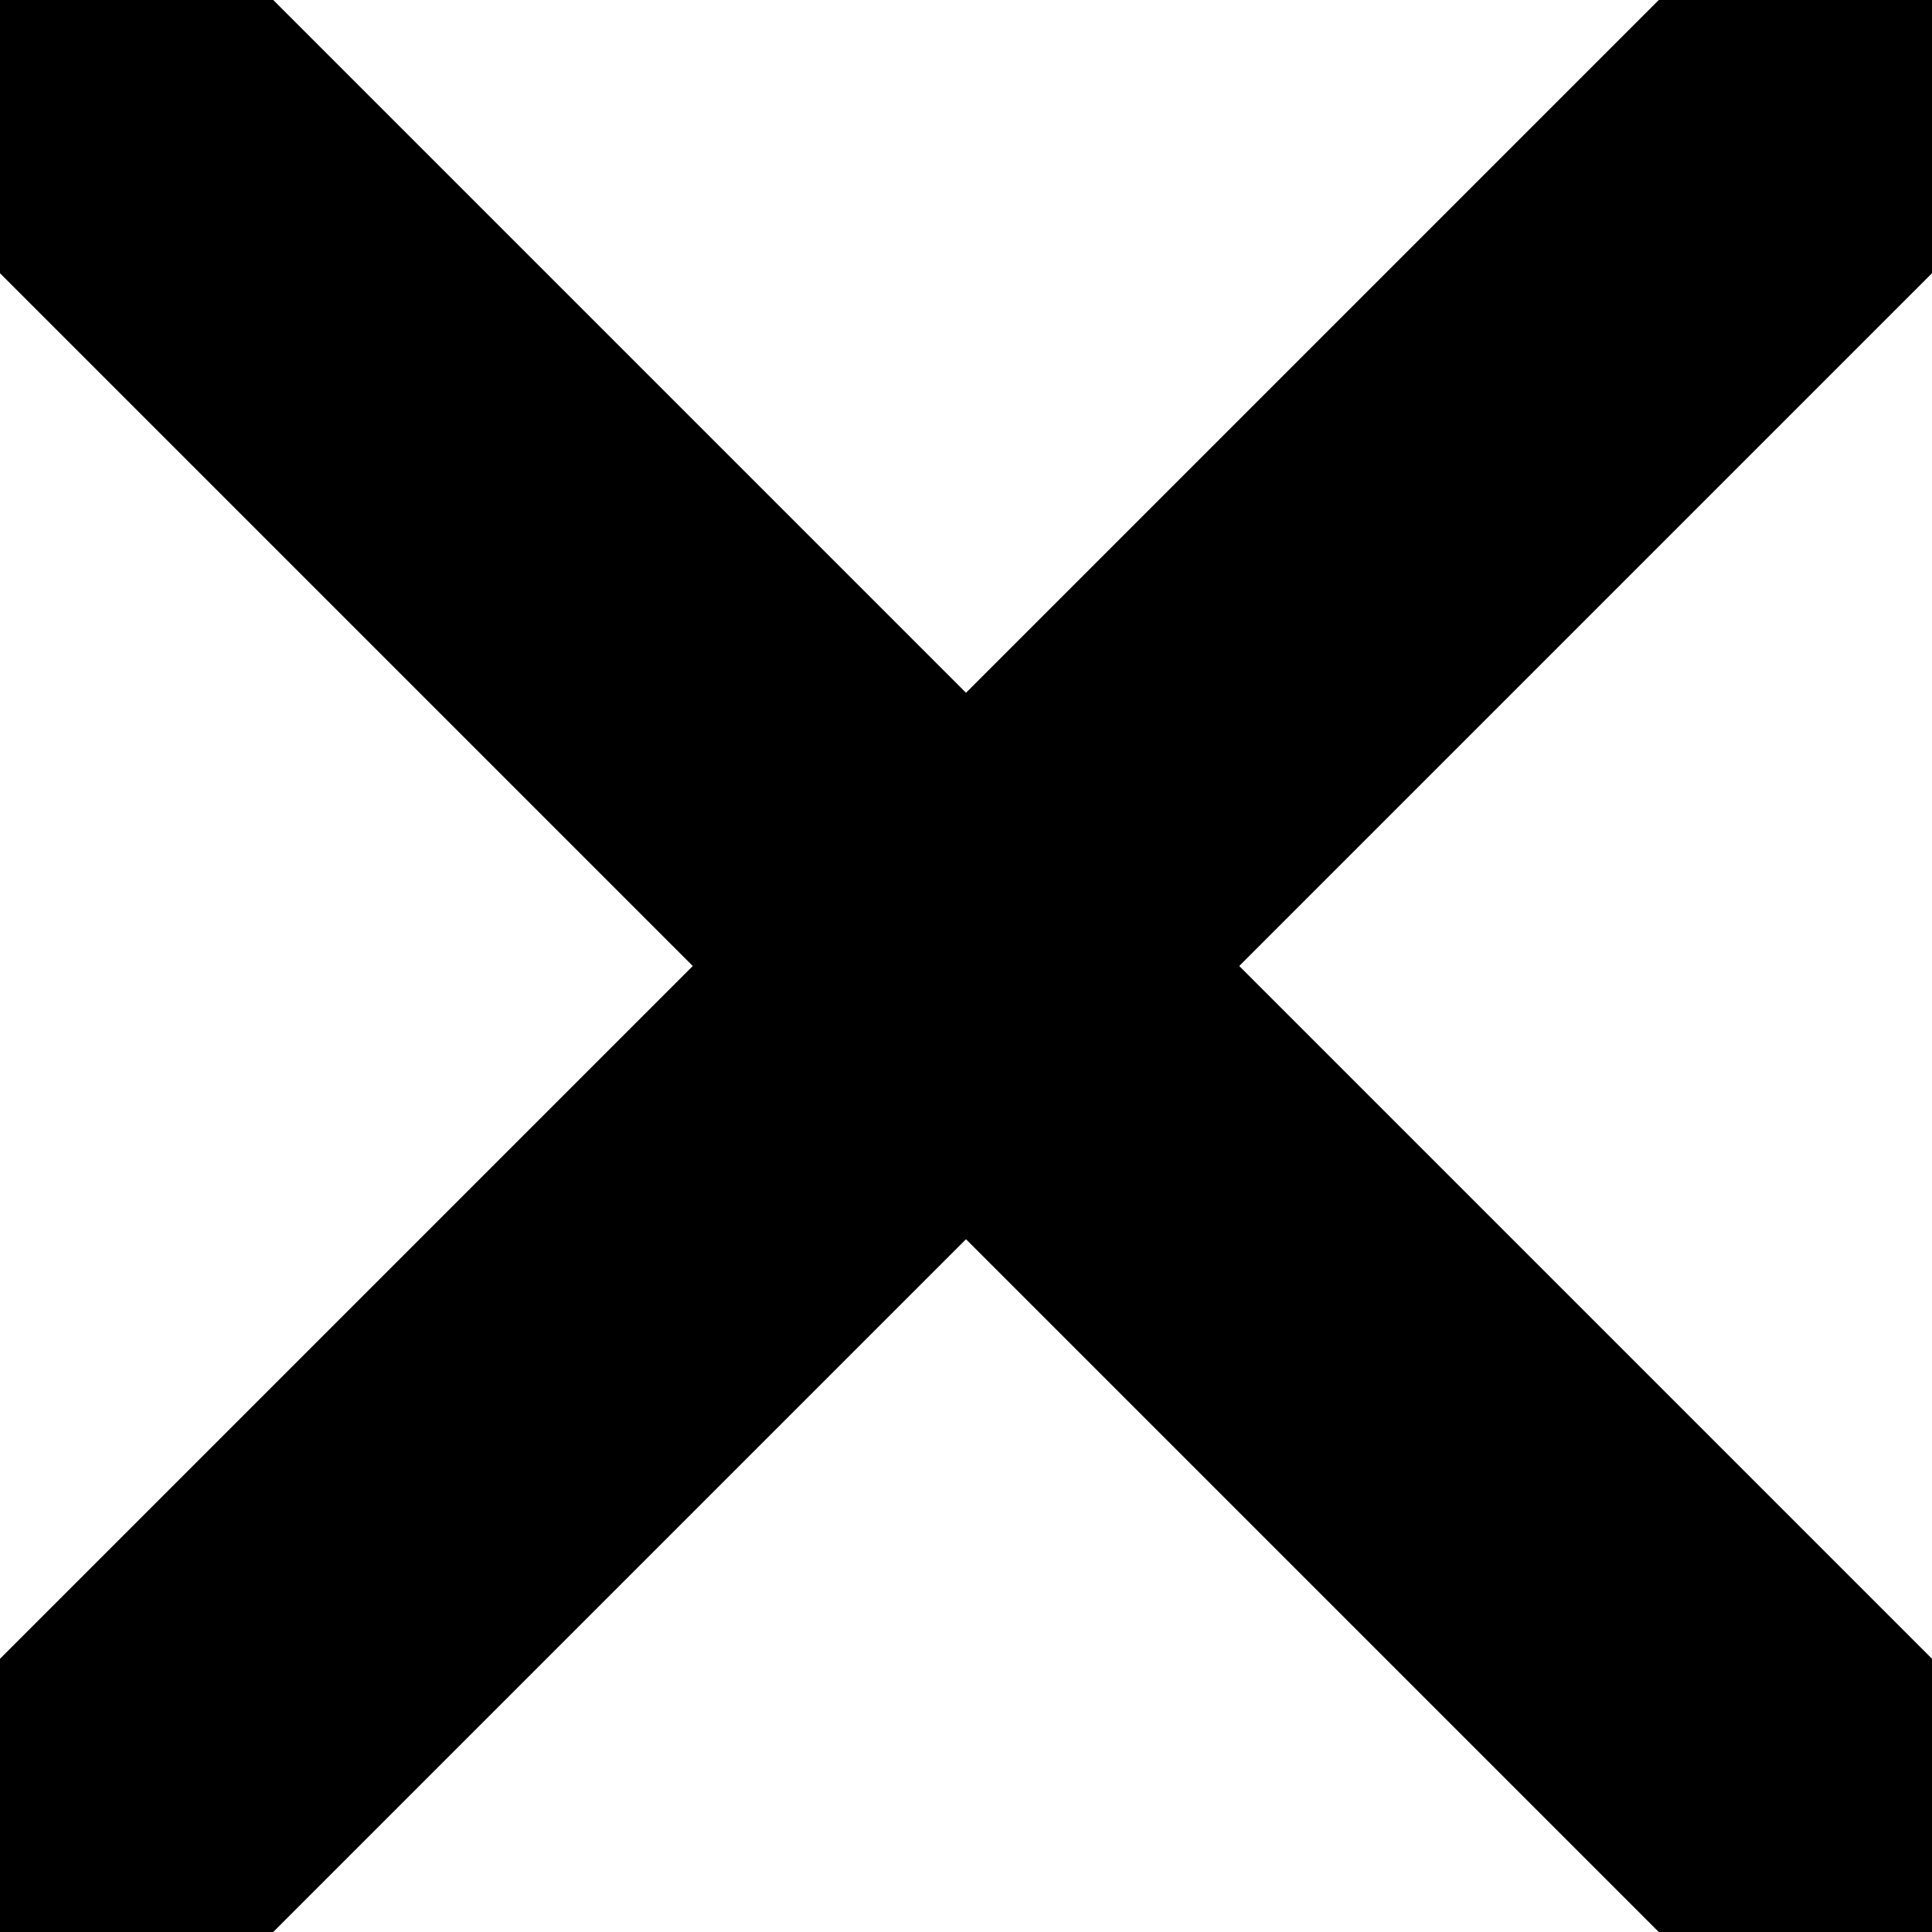
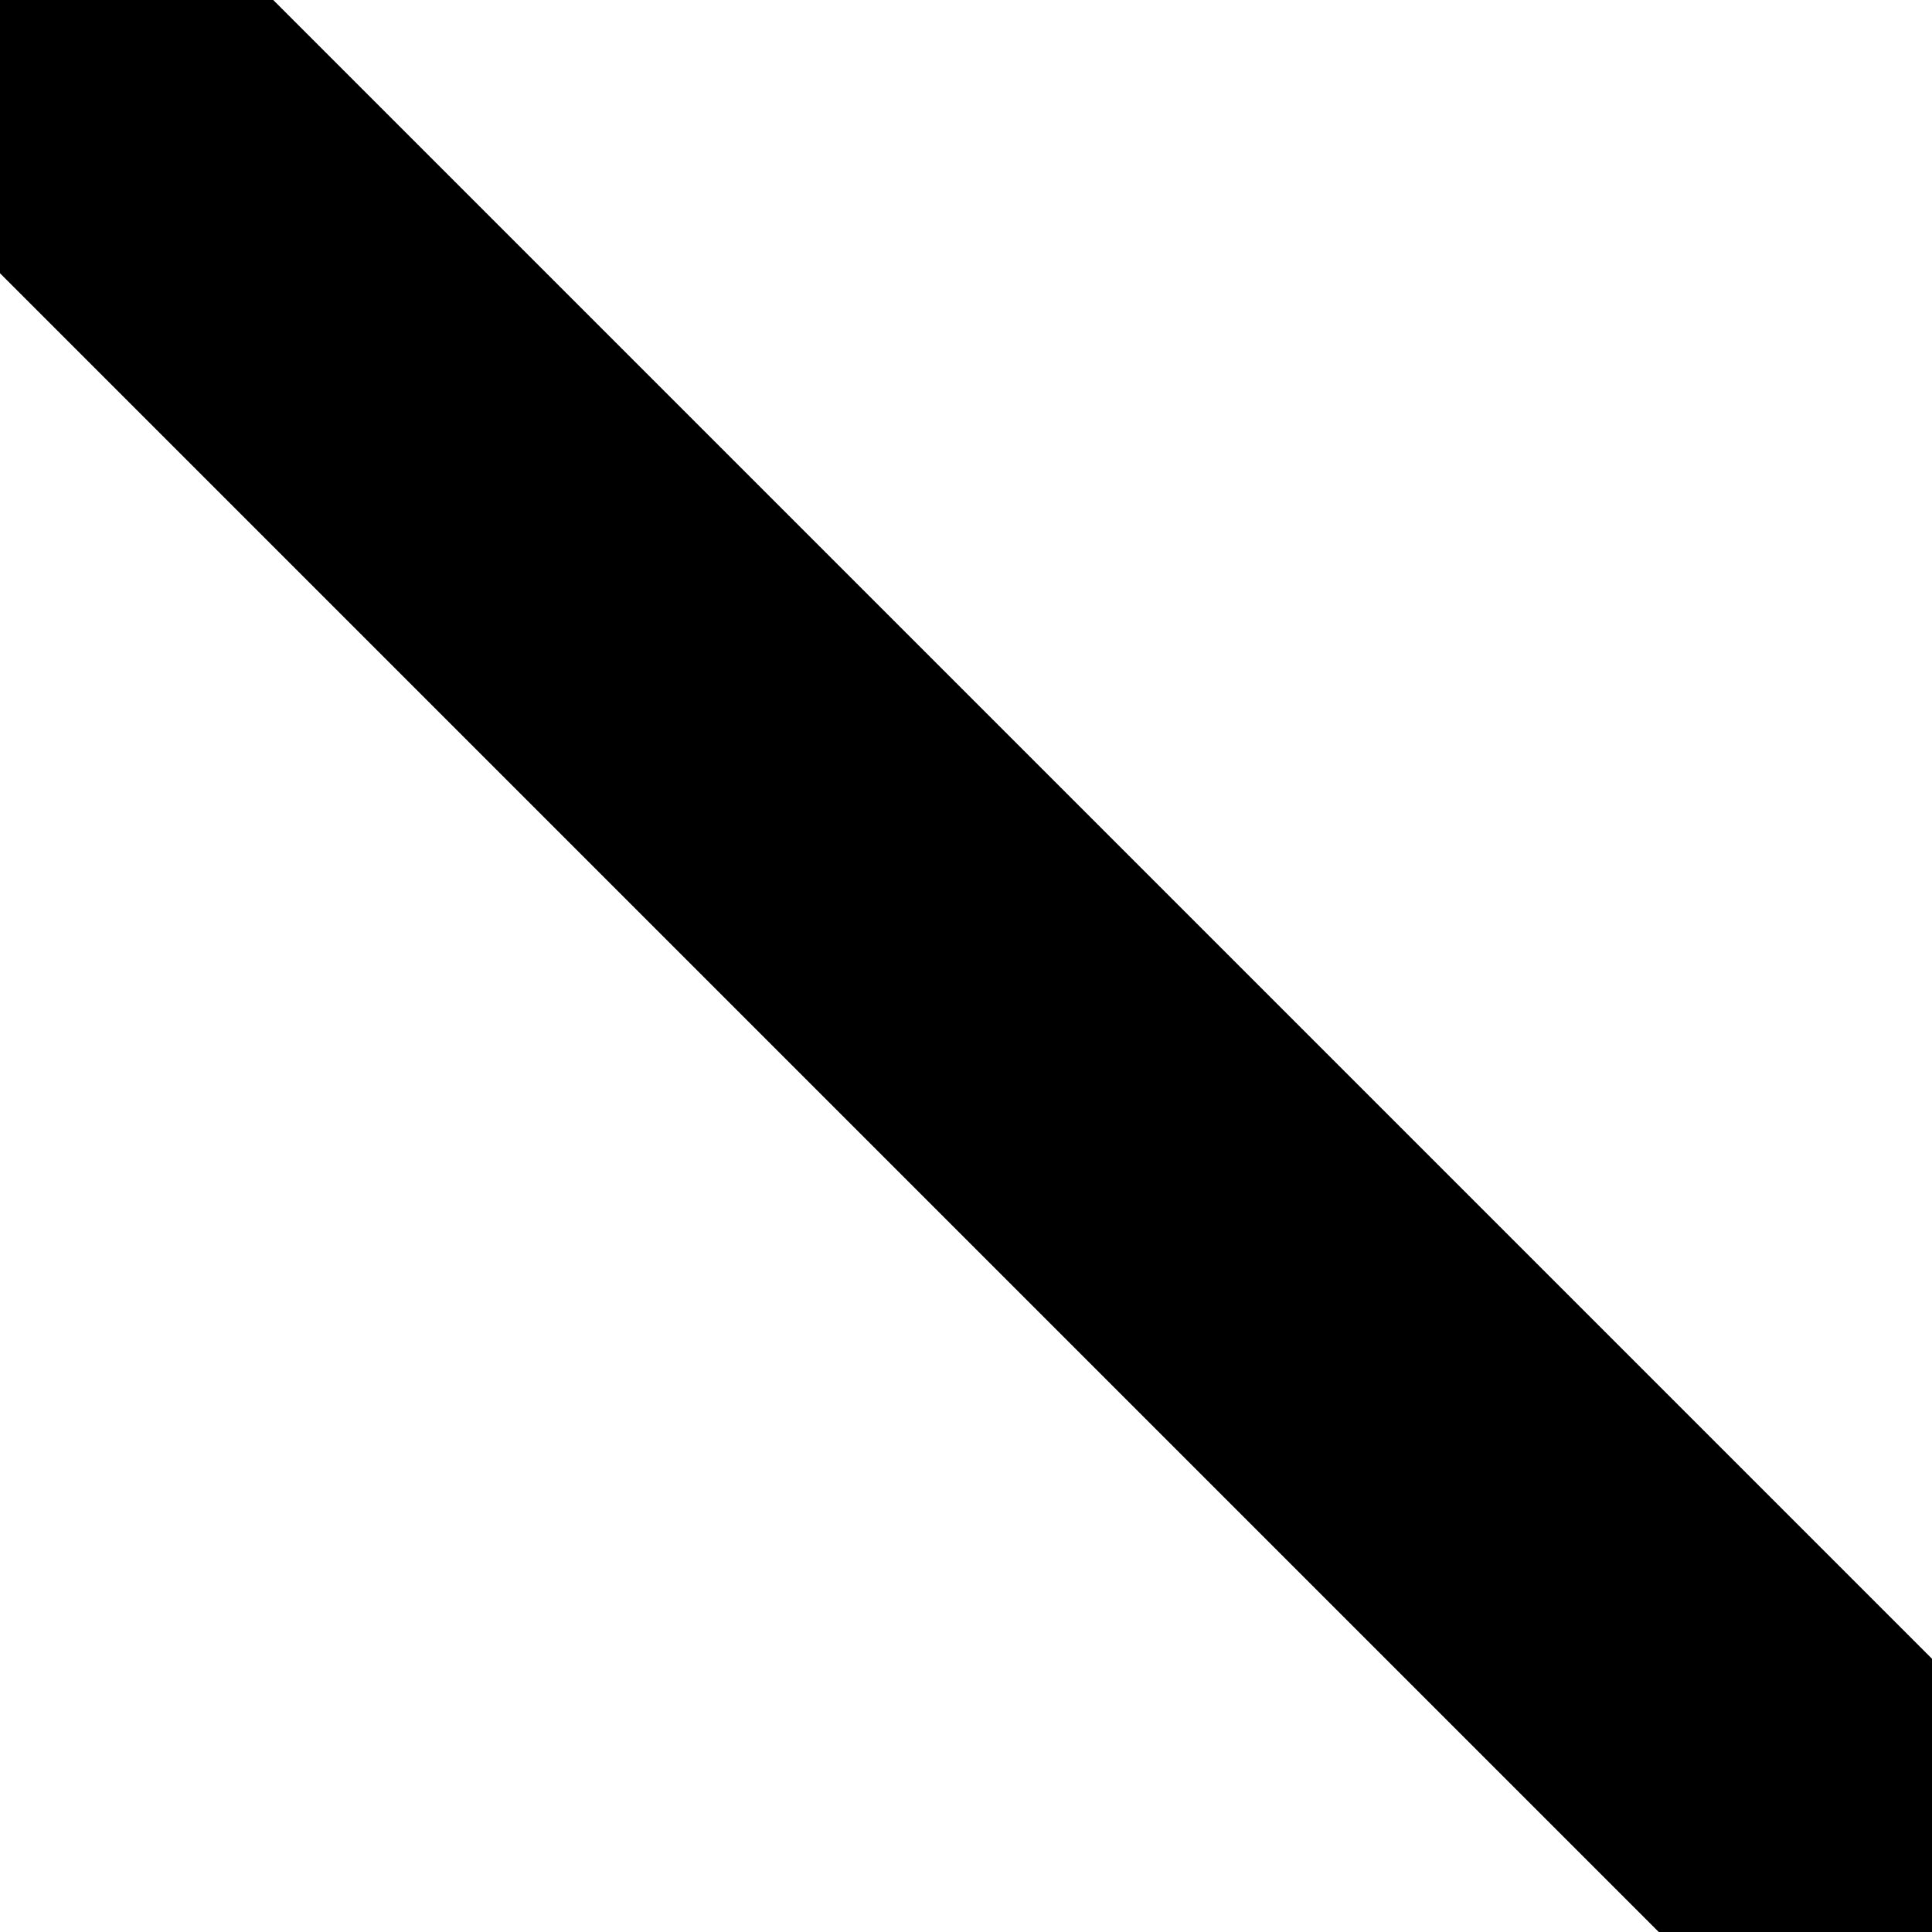
<svg xmlns="http://www.w3.org/2000/svg" viewBox="0 0 10 10">
  <line x1="0" y1="0" x2="10" y2="10" stroke="black" stroke-width="2" />
-   <line x1="10" y1="0" x2="0" y2="10" stroke="black" stroke-width="2" />
</svg>